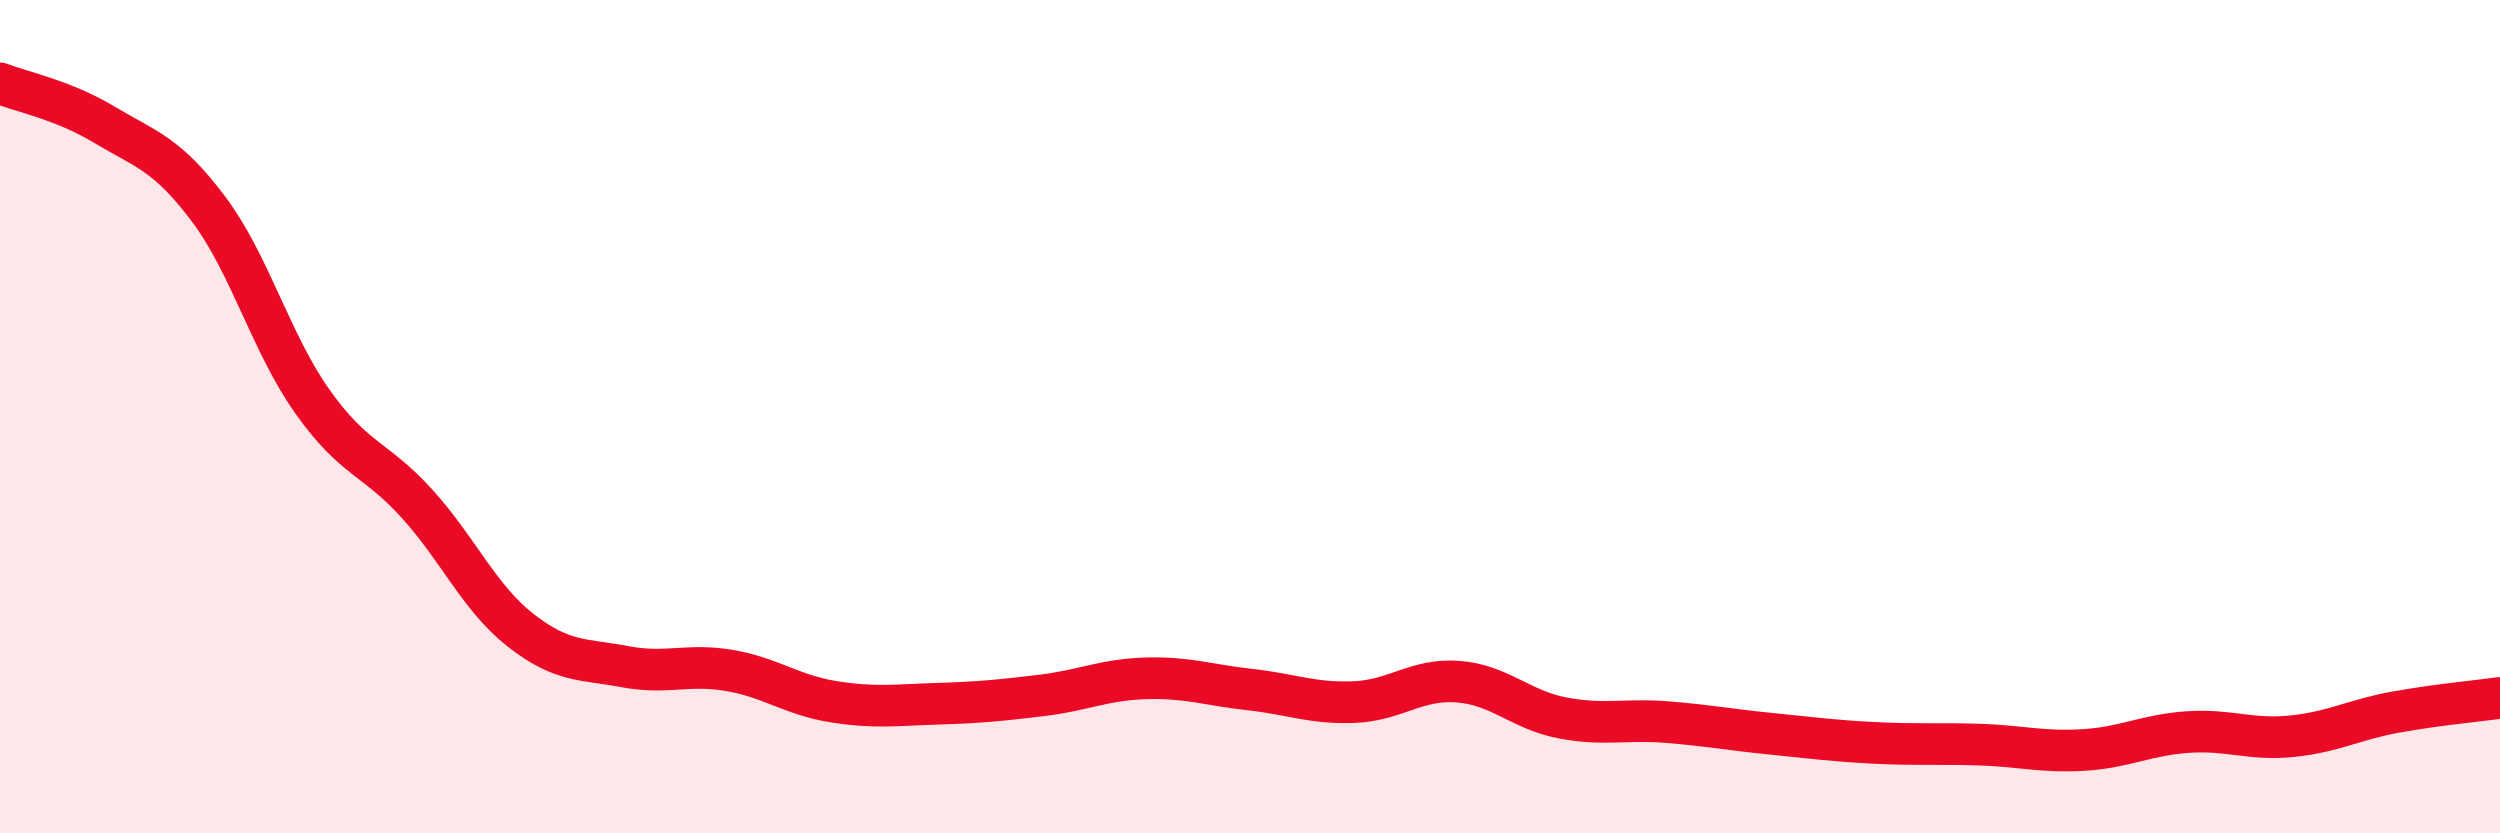
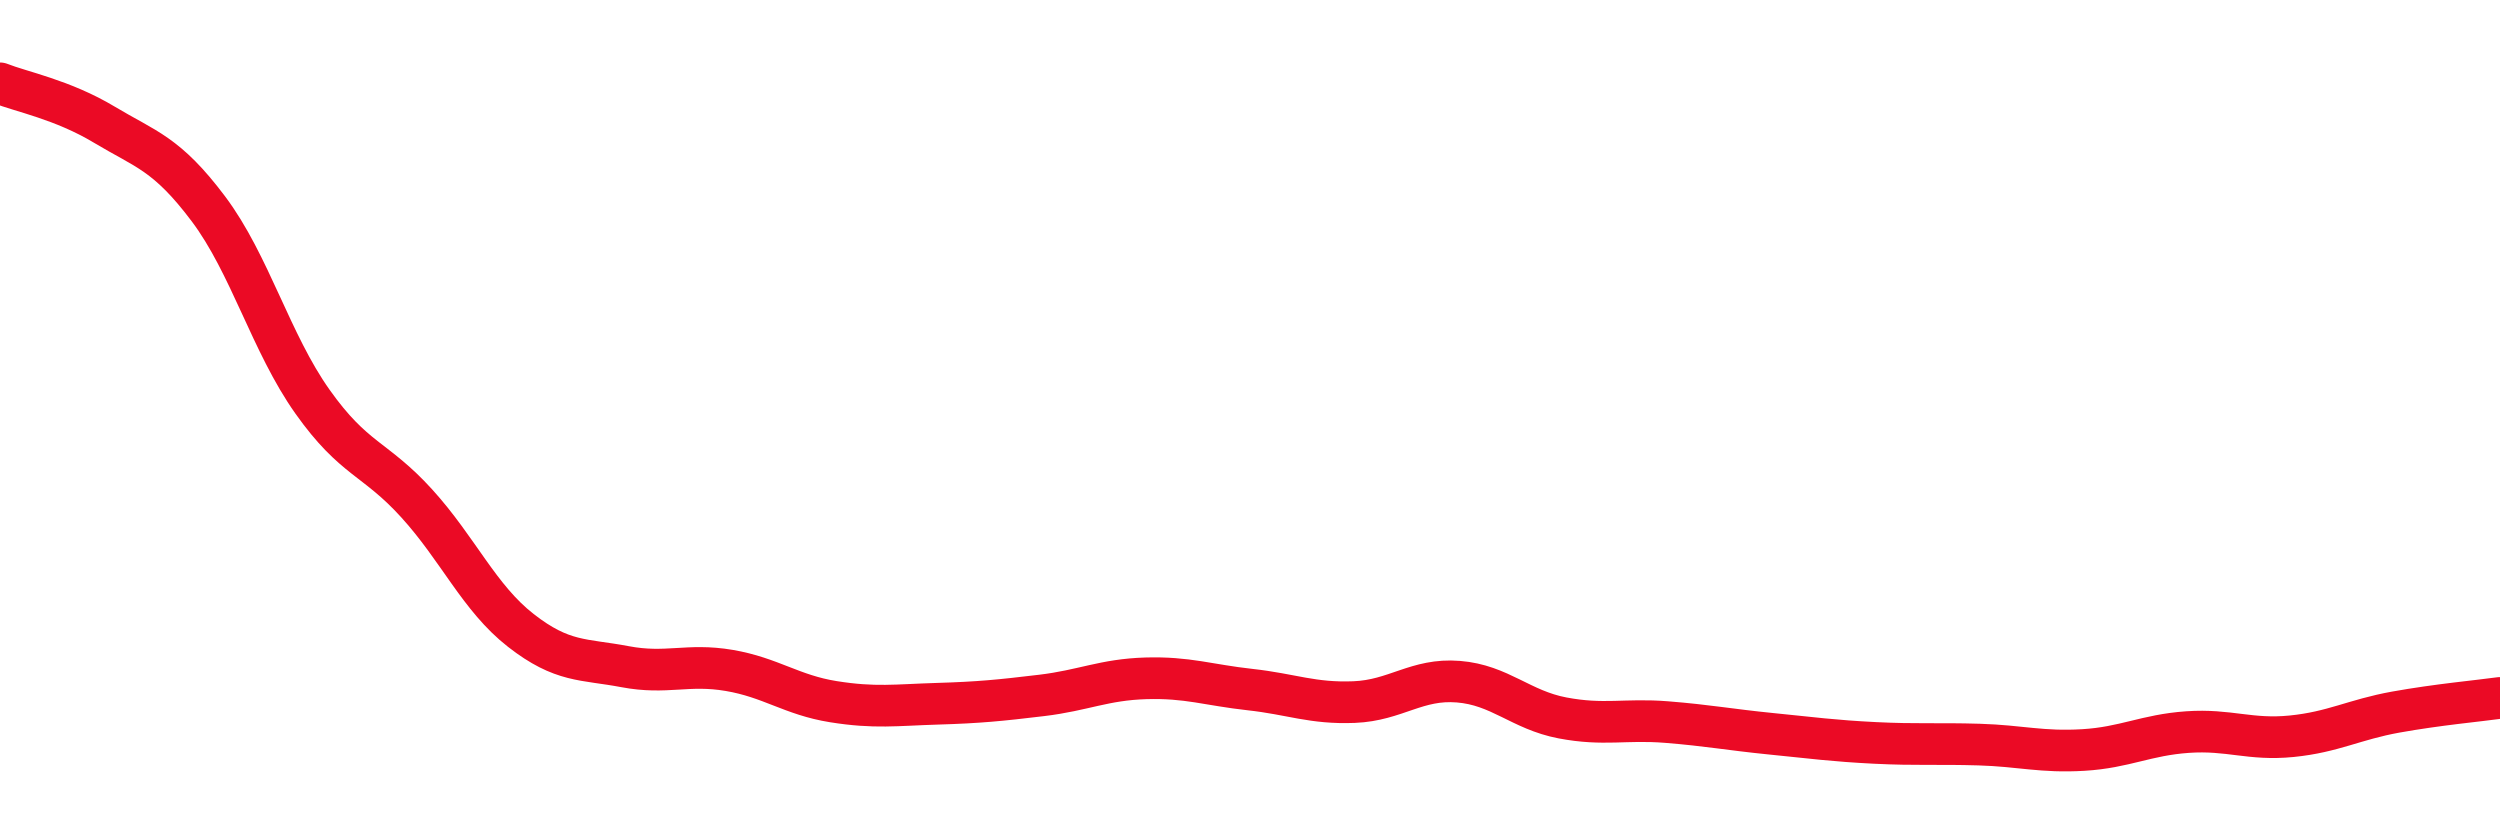
<svg xmlns="http://www.w3.org/2000/svg" width="60" height="20" viewBox="0 0 60 20">
-   <path d="M 0,2 C 0.5,2.2 1.5,2.39 2.5,2.99 C 3.5,3.59 4,3.68 5,5.01 C 6,6.34 6.5,8.23 7.5,9.64 C 8.5,11.05 9,10.98 10,12.08 C 11,13.18 11.5,14.35 12.5,15.13 C 13.5,15.91 14,15.81 15,16 C 16,16.19 16.5,15.92 17.5,16.09 C 18.5,16.26 19,16.68 20,16.84 C 21,17 21.5,16.92 22.5,16.89 C 23.5,16.86 24,16.81 25,16.69 C 26,16.57 26.5,16.31 27.5,16.28 C 28.5,16.25 29,16.44 30,16.55 C 31,16.66 31.5,16.89 32.5,16.85 C 33.5,16.81 34,16.28 35,16.36 C 36,16.44 36.5,17.04 37.5,17.23 C 38.5,17.42 39,17.25 40,17.33 C 41,17.41 41.5,17.51 42.5,17.61 C 43.5,17.71 44,17.78 45,17.83 C 46,17.88 46.5,17.84 47.5,17.87 C 48.5,17.9 49,18.06 50,18 C 51,17.94 51.5,17.64 52.5,17.57 C 53.5,17.5 54,17.77 55,17.67 C 56,17.57 56.5,17.27 57.5,17.09 C 58.5,16.91 59.5,16.82 60,16.75L60 20L0 20Z" fill="#EB0A25" opacity="0.1" stroke-linecap="round" stroke-linejoin="round" />
  <path d="M 0,2 C 0.5,2.2 1.5,2.39 2.5,2.99 C 3.5,3.59 4,3.68 5,5.01 C 6,6.34 6.5,8.23 7.5,9.64 C 8.5,11.05 9,10.98 10,12.08 C 11,13.18 11.5,14.35 12.5,15.13 C 13.5,15.91 14,15.81 15,16 C 16,16.19 16.5,15.92 17.5,16.09 C 18.5,16.26 19,16.68 20,16.84 C 21,17 21.5,16.92 22.5,16.89 C 23.5,16.86 24,16.81 25,16.69 C 26,16.57 26.5,16.31 27.5,16.28 C 28.5,16.25 29,16.44 30,16.55 C 31,16.66 31.5,16.89 32.5,16.85 C 33.5,16.81 34,16.28 35,16.36 C 36,16.44 36.5,17.04 37.5,17.23 C 38.5,17.42 39,17.25 40,17.33 C 41,17.41 41.5,17.51 42.5,17.61 C 43.5,17.71 44,17.78 45,17.83 C 46,17.88 46.5,17.84 47.5,17.87 C 48.5,17.9 49,18.06 50,18 C 51,17.94 51.5,17.64 52.5,17.57 C 53.5,17.5 54,17.77 55,17.67 C 56,17.57 56.5,17.27 57.5,17.09 C 58.5,16.91 59.5,16.82 60,16.75" stroke="#EB0A25" stroke-width="1" fill="none" stroke-linecap="round" stroke-linejoin="round" />
</svg>